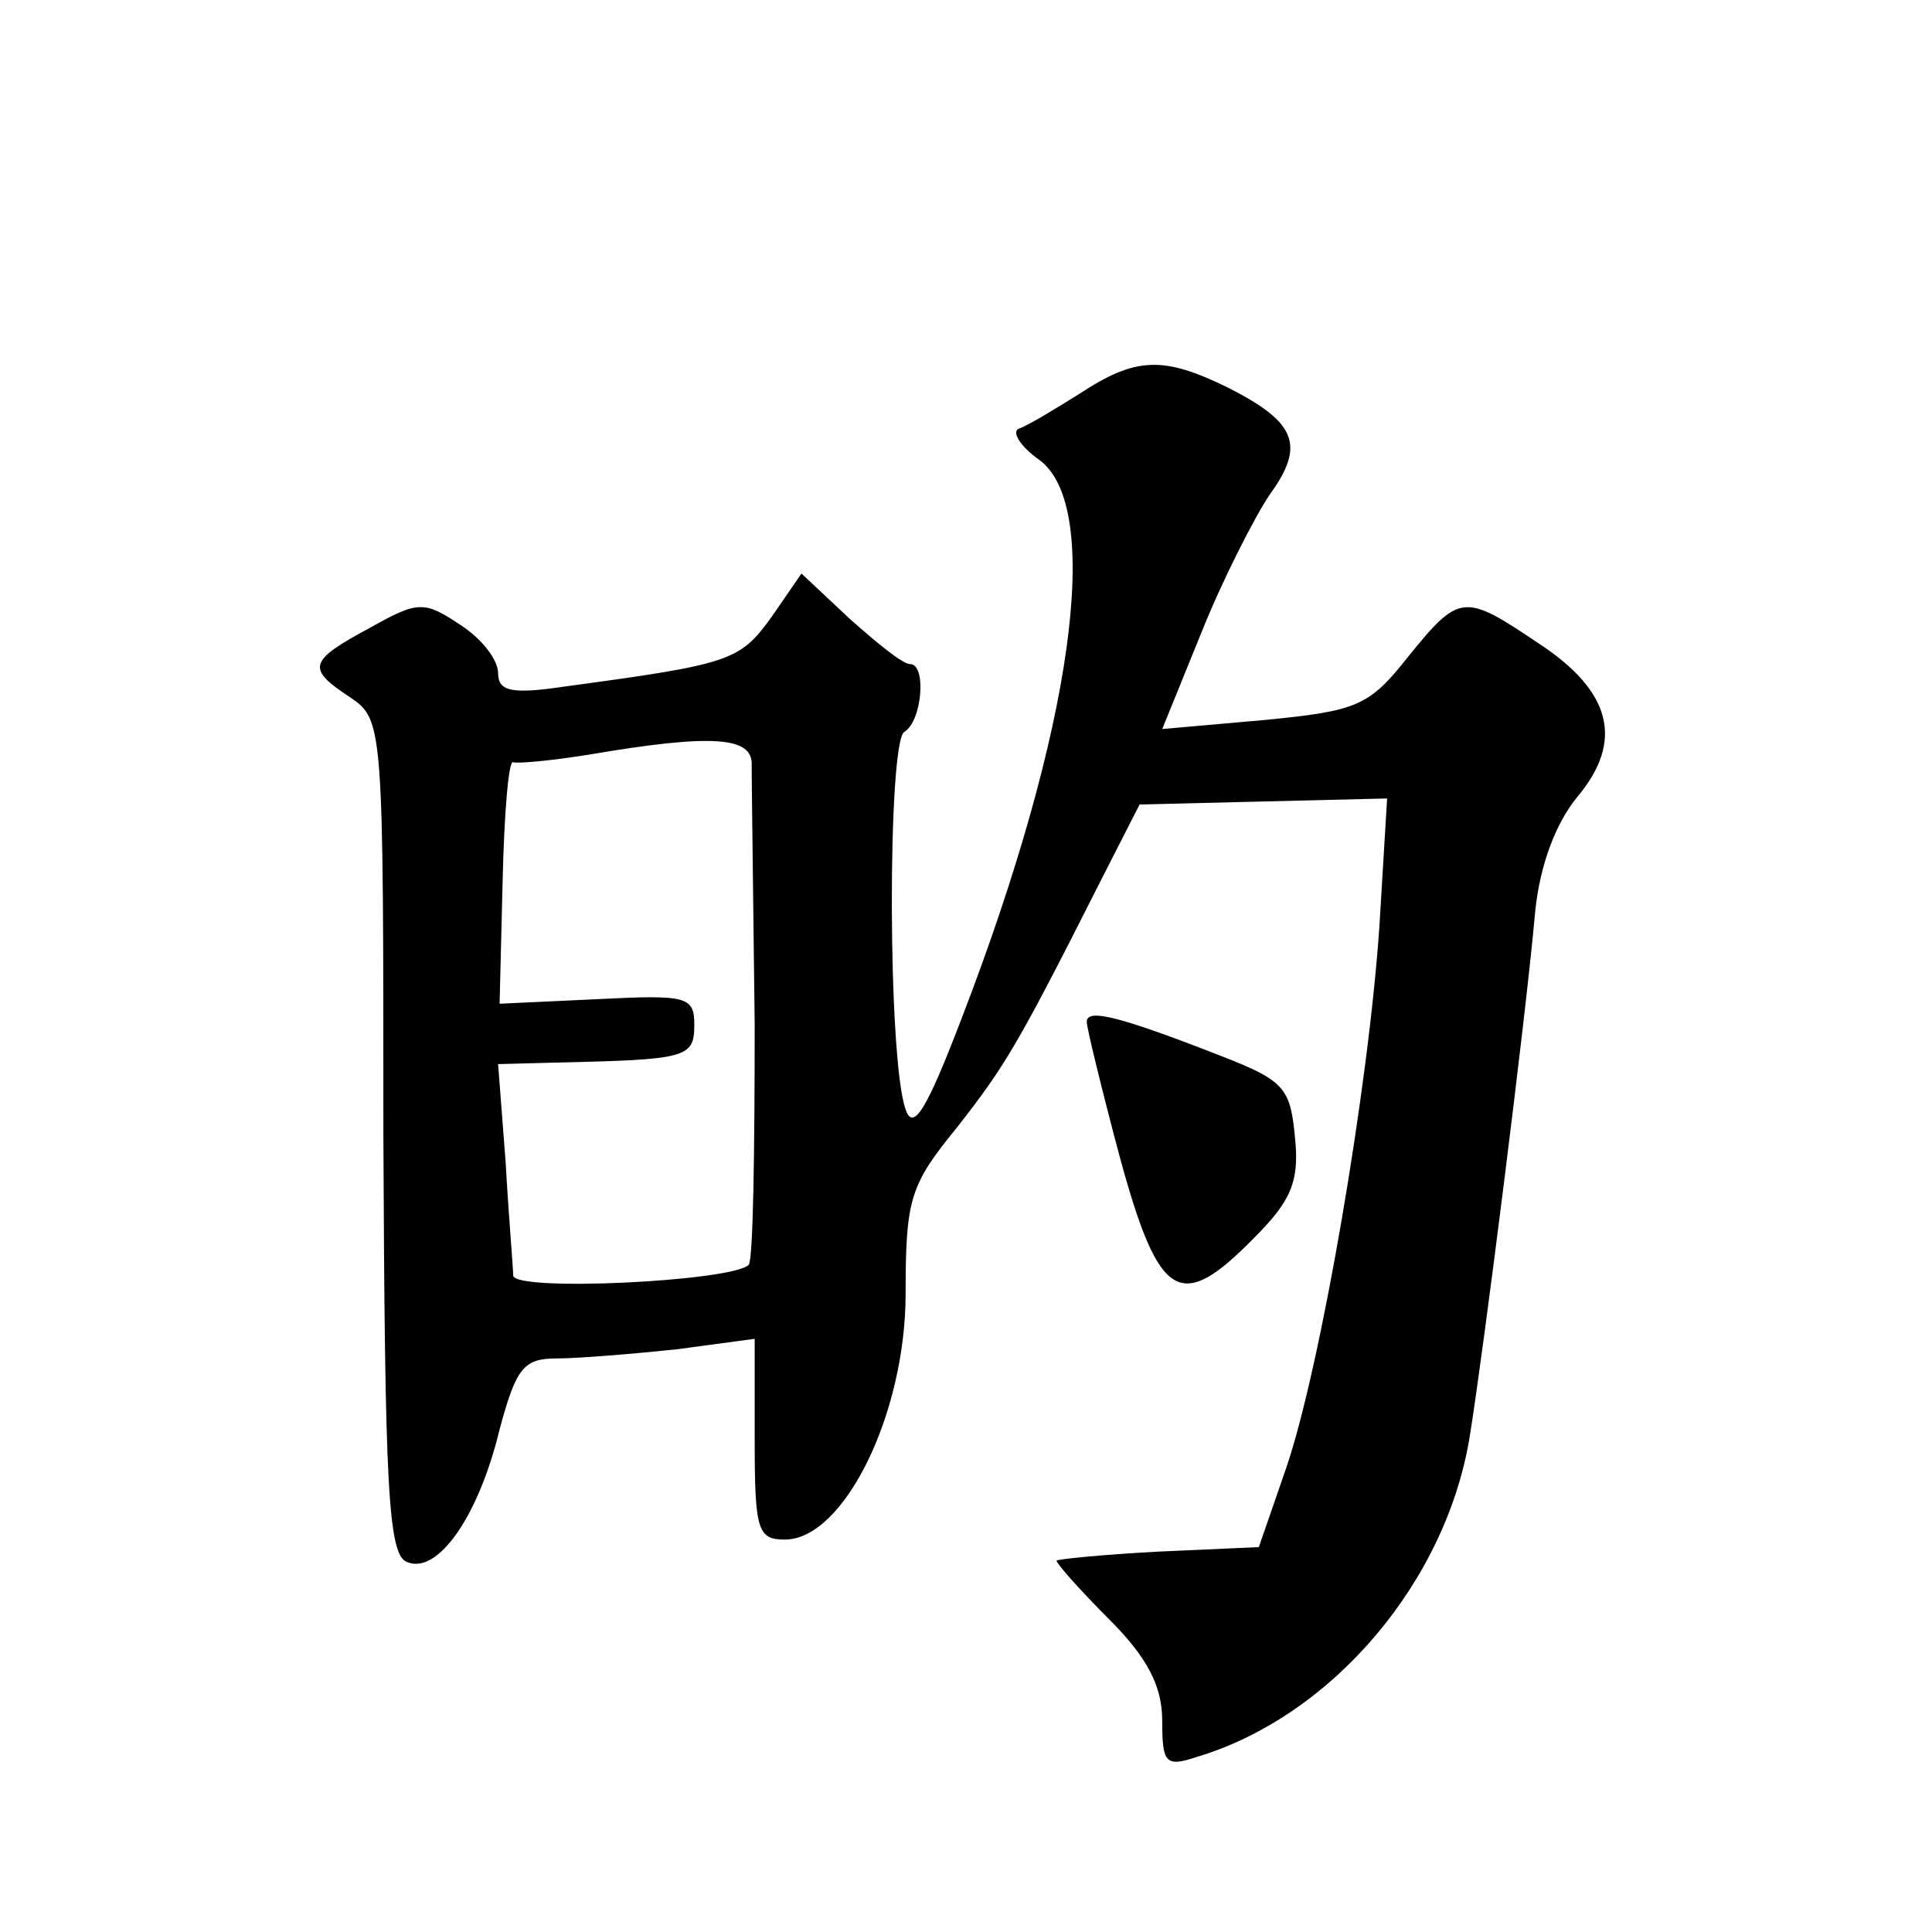
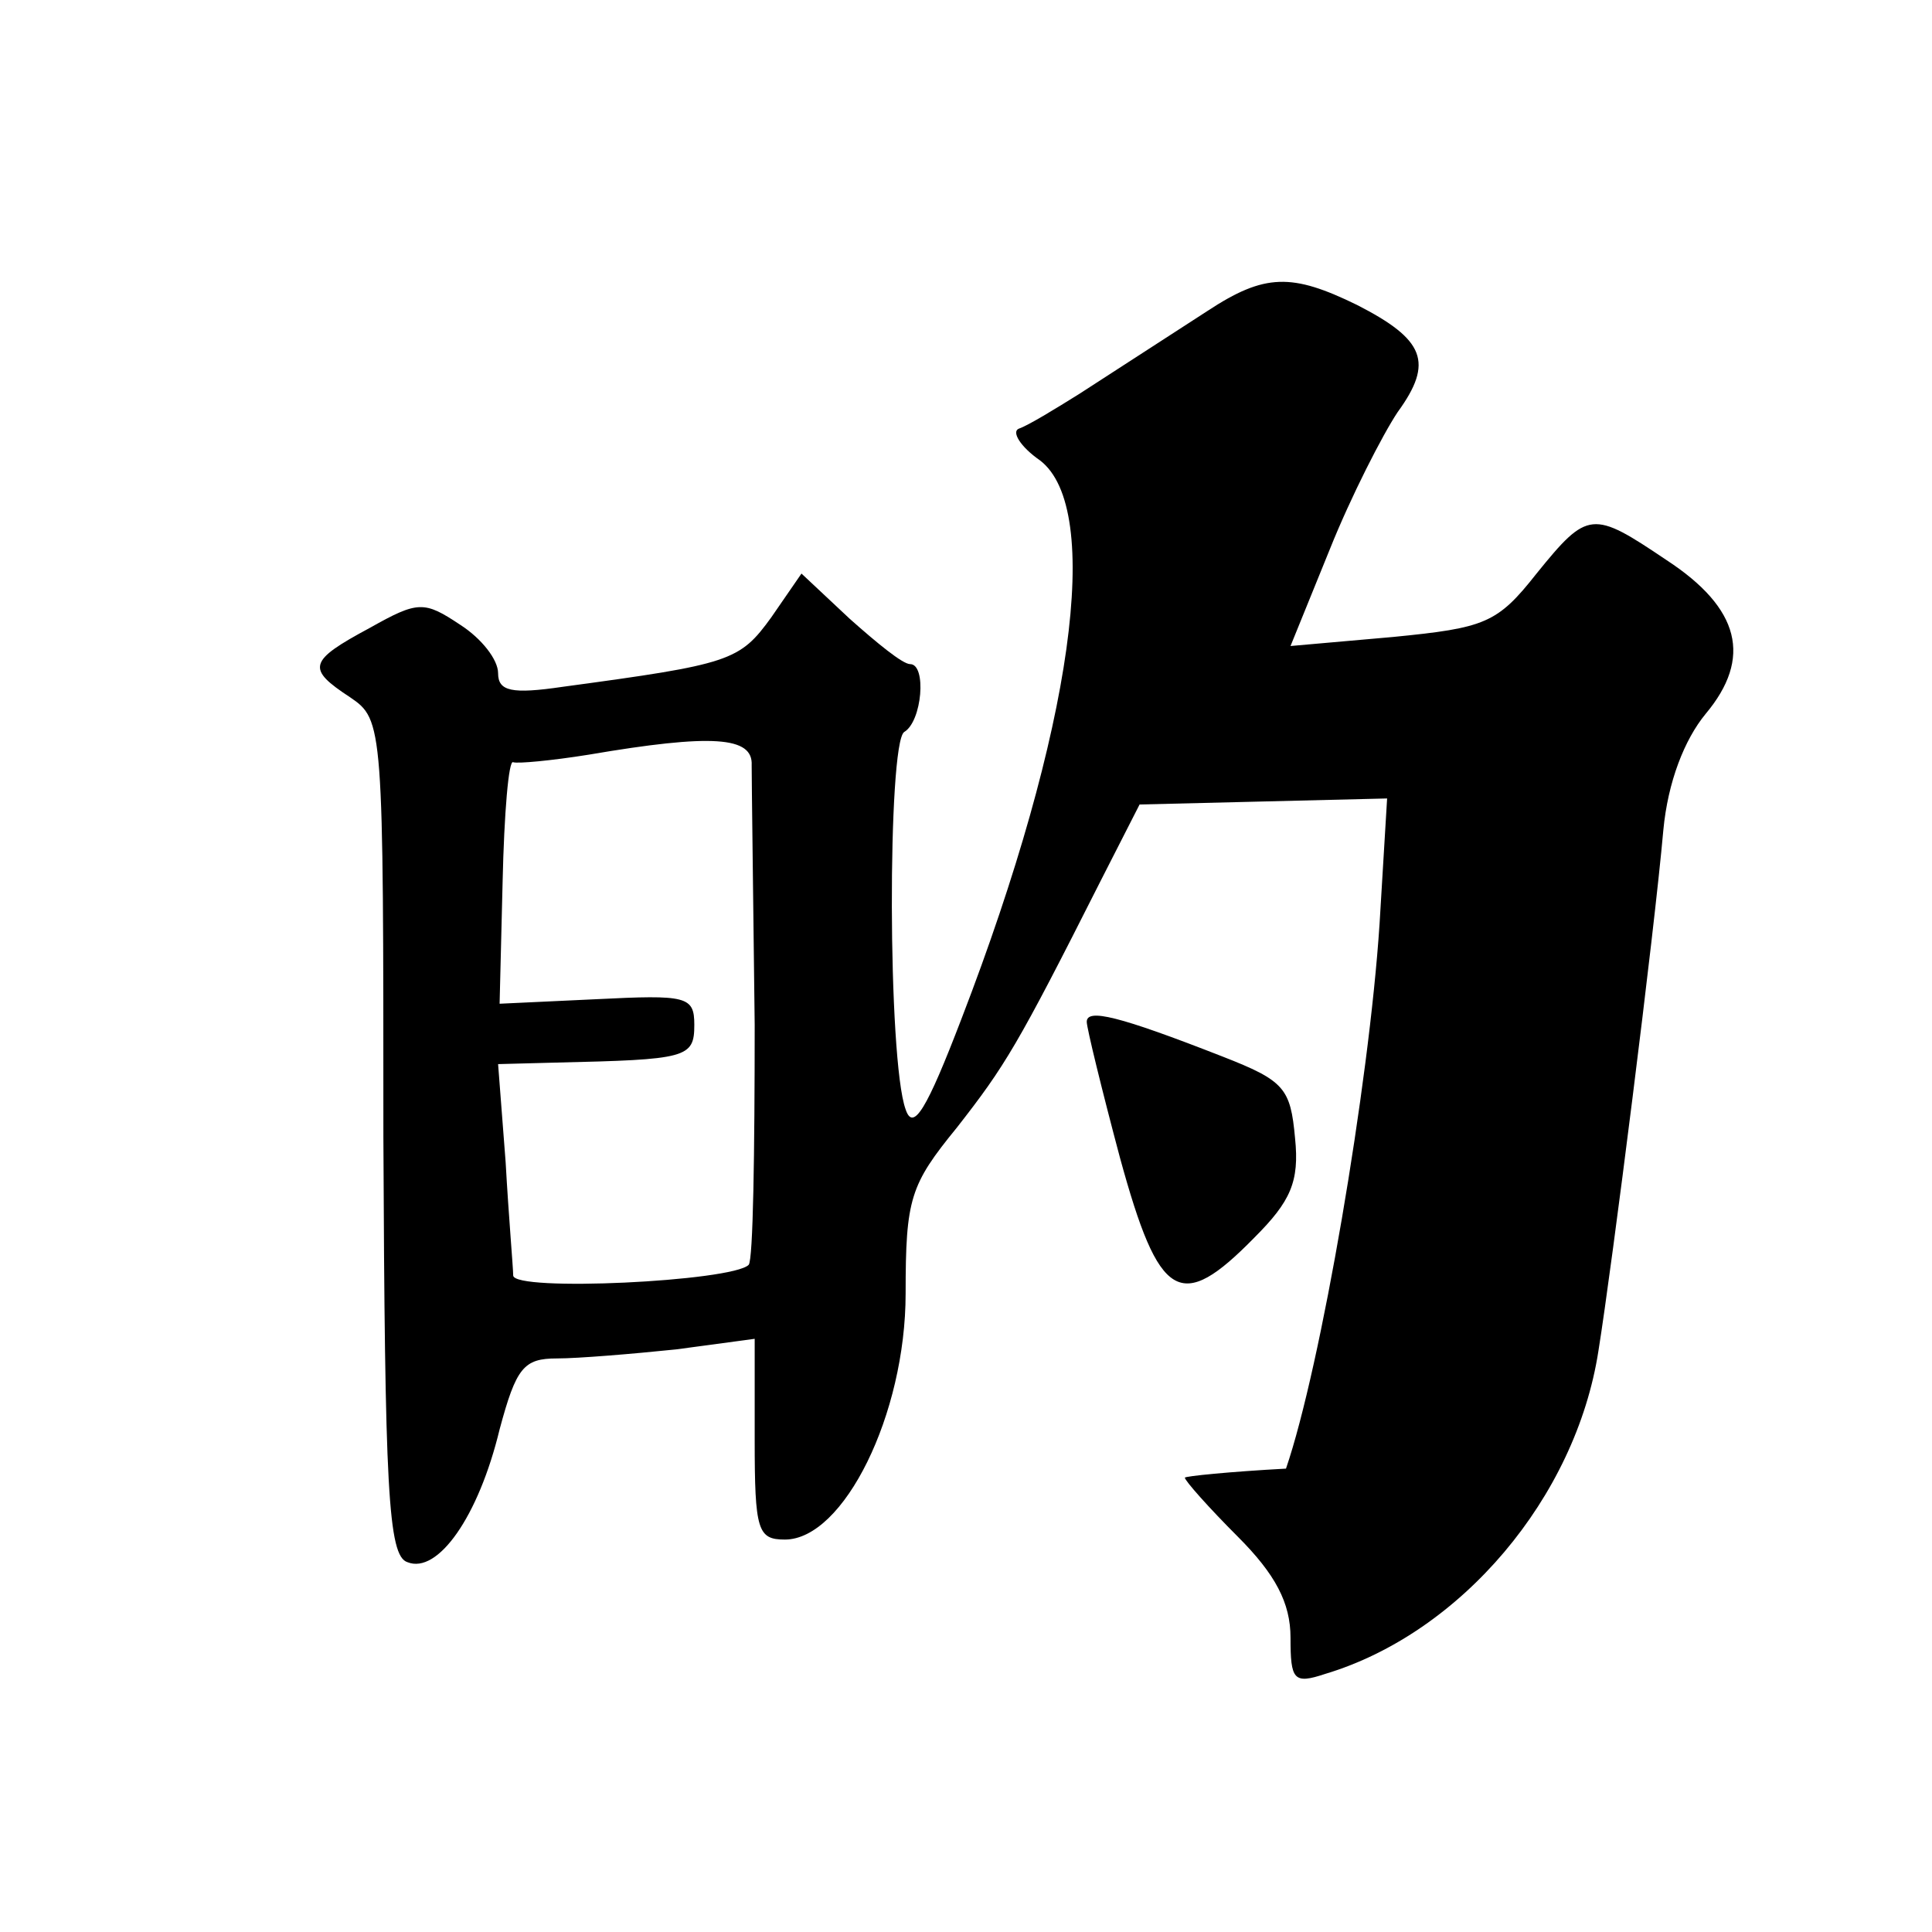
<svg xmlns="http://www.w3.org/2000/svg" version="1.0" width="128pt" height="128pt" viewBox="0 0 128 128" preserveAspectRatio="xMidYMid meet">
  <g transform="translate(0,128) scale(0.1,-0.1)" fill="#0" stroke="none">
-     <path d="M715 1019 c-16 -10 -34 -21 -40 -23 -5 -2 1 -12 14 -21 42 -32 22 -178 -52 -370 -23 -60 -32 -75 -37 -60 -12 33 -12 242 -1 250 12 7 15 45 4 45 -5 0 -22 14 -40 30 l-32 30 -20 -29 c-21 -29 -27 -31 -138 -46 -34 -5 -43 -3 -43 9 0 9 -11 23 -25 32 -24 16 -28 16 -60 -2 -41 -22 -42 -27 -13 -46 22 -15 22 -18 22 -291 1 -233 3 -278 16 -282 20 -8 47 30 61 88 11 41 16 47 38 47 14 0 50 3 79 6 l52 7 0 -67 c0 -60 2 -66 20 -66 39 0 80 83 80 163 0 63 3 72 34 110 32 41 40 54 95 163 l26 51 82 2 82 2 -5 -83 c-7 -107 -39 -294 -62 -361 l-18 -52 -67 -3 c-37 -2 -67 -5 -67 -6 0 -2 16 -20 35 -39 25 -25 35 -44 35 -67 0 -28 2 -31 23 -24 90 27 166 117 181 214 9 56 37 277 43 345 3 32 14 60 28 77 31 37 23 70 -26 102 -49 33 -52 33 -86 -9 -26 -33 -34 -36 -95 -42 l-68 -6 26 64 c14 35 35 76 45 91 24 33 18 48 -27 71 -43 21 -61 21 -99 -4z m-217 -246 c0 -10 1 -87 2 -172 0 -84 -1 -156 -4 -159 -11 -11 -156 -18 -156 -7 0 5 -3 39 -5 75 l-5 65 38 1 c87 2 92 3 92 25 0 19 -5 20 -65 17 l-64 -3 2 81 c1 45 4 81 7 79 3 -1 25 1 50 5 82 14 109 12 108 -7z M720 603 c0 -4 10 -45 22 -90 26 -95 40 -103 89 -53 24 24 30 37 27 66 -3 33 -7 38 -48 54 -69 27 -90 32 -90 23z" />
+     <path d="M715 1019 c-16 -10 -34 -21 -40 -23 -5 -2 1 -12 14 -21 42 -32 22 -178 -52 -370 -23 -60 -32 -75 -37 -60 -12 33 -12 242 -1 250 12 7 15 45 4 45 -5 0 -22 14 -40 30 l-32 30 -20 -29 c-21 -29 -27 -31 -138 -46 -34 -5 -43 -3 -43 9 0 9 -11 23 -25 32 -24 16 -28 16 -60 -2 -41 -22 -42 -27 -13 -46 22 -15 22 -18 22 -291 1 -233 3 -278 16 -282 20 -8 47 30 61 88 11 41 16 47 38 47 14 0 50 3 79 6 l52 7 0 -67 c0 -60 2 -66 20 -66 39 0 80 83 80 163 0 63 3 72 34 110 32 41 40 54 95 163 l26 51 82 2 82 2 -5 -83 c-7 -107 -39 -294 -62 -361 c-37 -2 -67 -5 -67 -6 0 -2 16 -20 35 -39 25 -25 35 -44 35 -67 0 -28 2 -31 23 -24 90 27 166 117 181 214 9 56 37 277 43 345 3 32 14 60 28 77 31 37 23 70 -26 102 -49 33 -52 33 -86 -9 -26 -33 -34 -36 -95 -42 l-68 -6 26 64 c14 35 35 76 45 91 24 33 18 48 -27 71 -43 21 -61 21 -99 -4z m-217 -246 c0 -10 1 -87 2 -172 0 -84 -1 -156 -4 -159 -11 -11 -156 -18 -156 -7 0 5 -3 39 -5 75 l-5 65 38 1 c87 2 92 3 92 25 0 19 -5 20 -65 17 l-64 -3 2 81 c1 45 4 81 7 79 3 -1 25 1 50 5 82 14 109 12 108 -7z M720 603 c0 -4 10 -45 22 -90 26 -95 40 -103 89 -53 24 24 30 37 27 66 -3 33 -7 38 -48 54 -69 27 -90 32 -90 23z" />
  </g>
</svg>